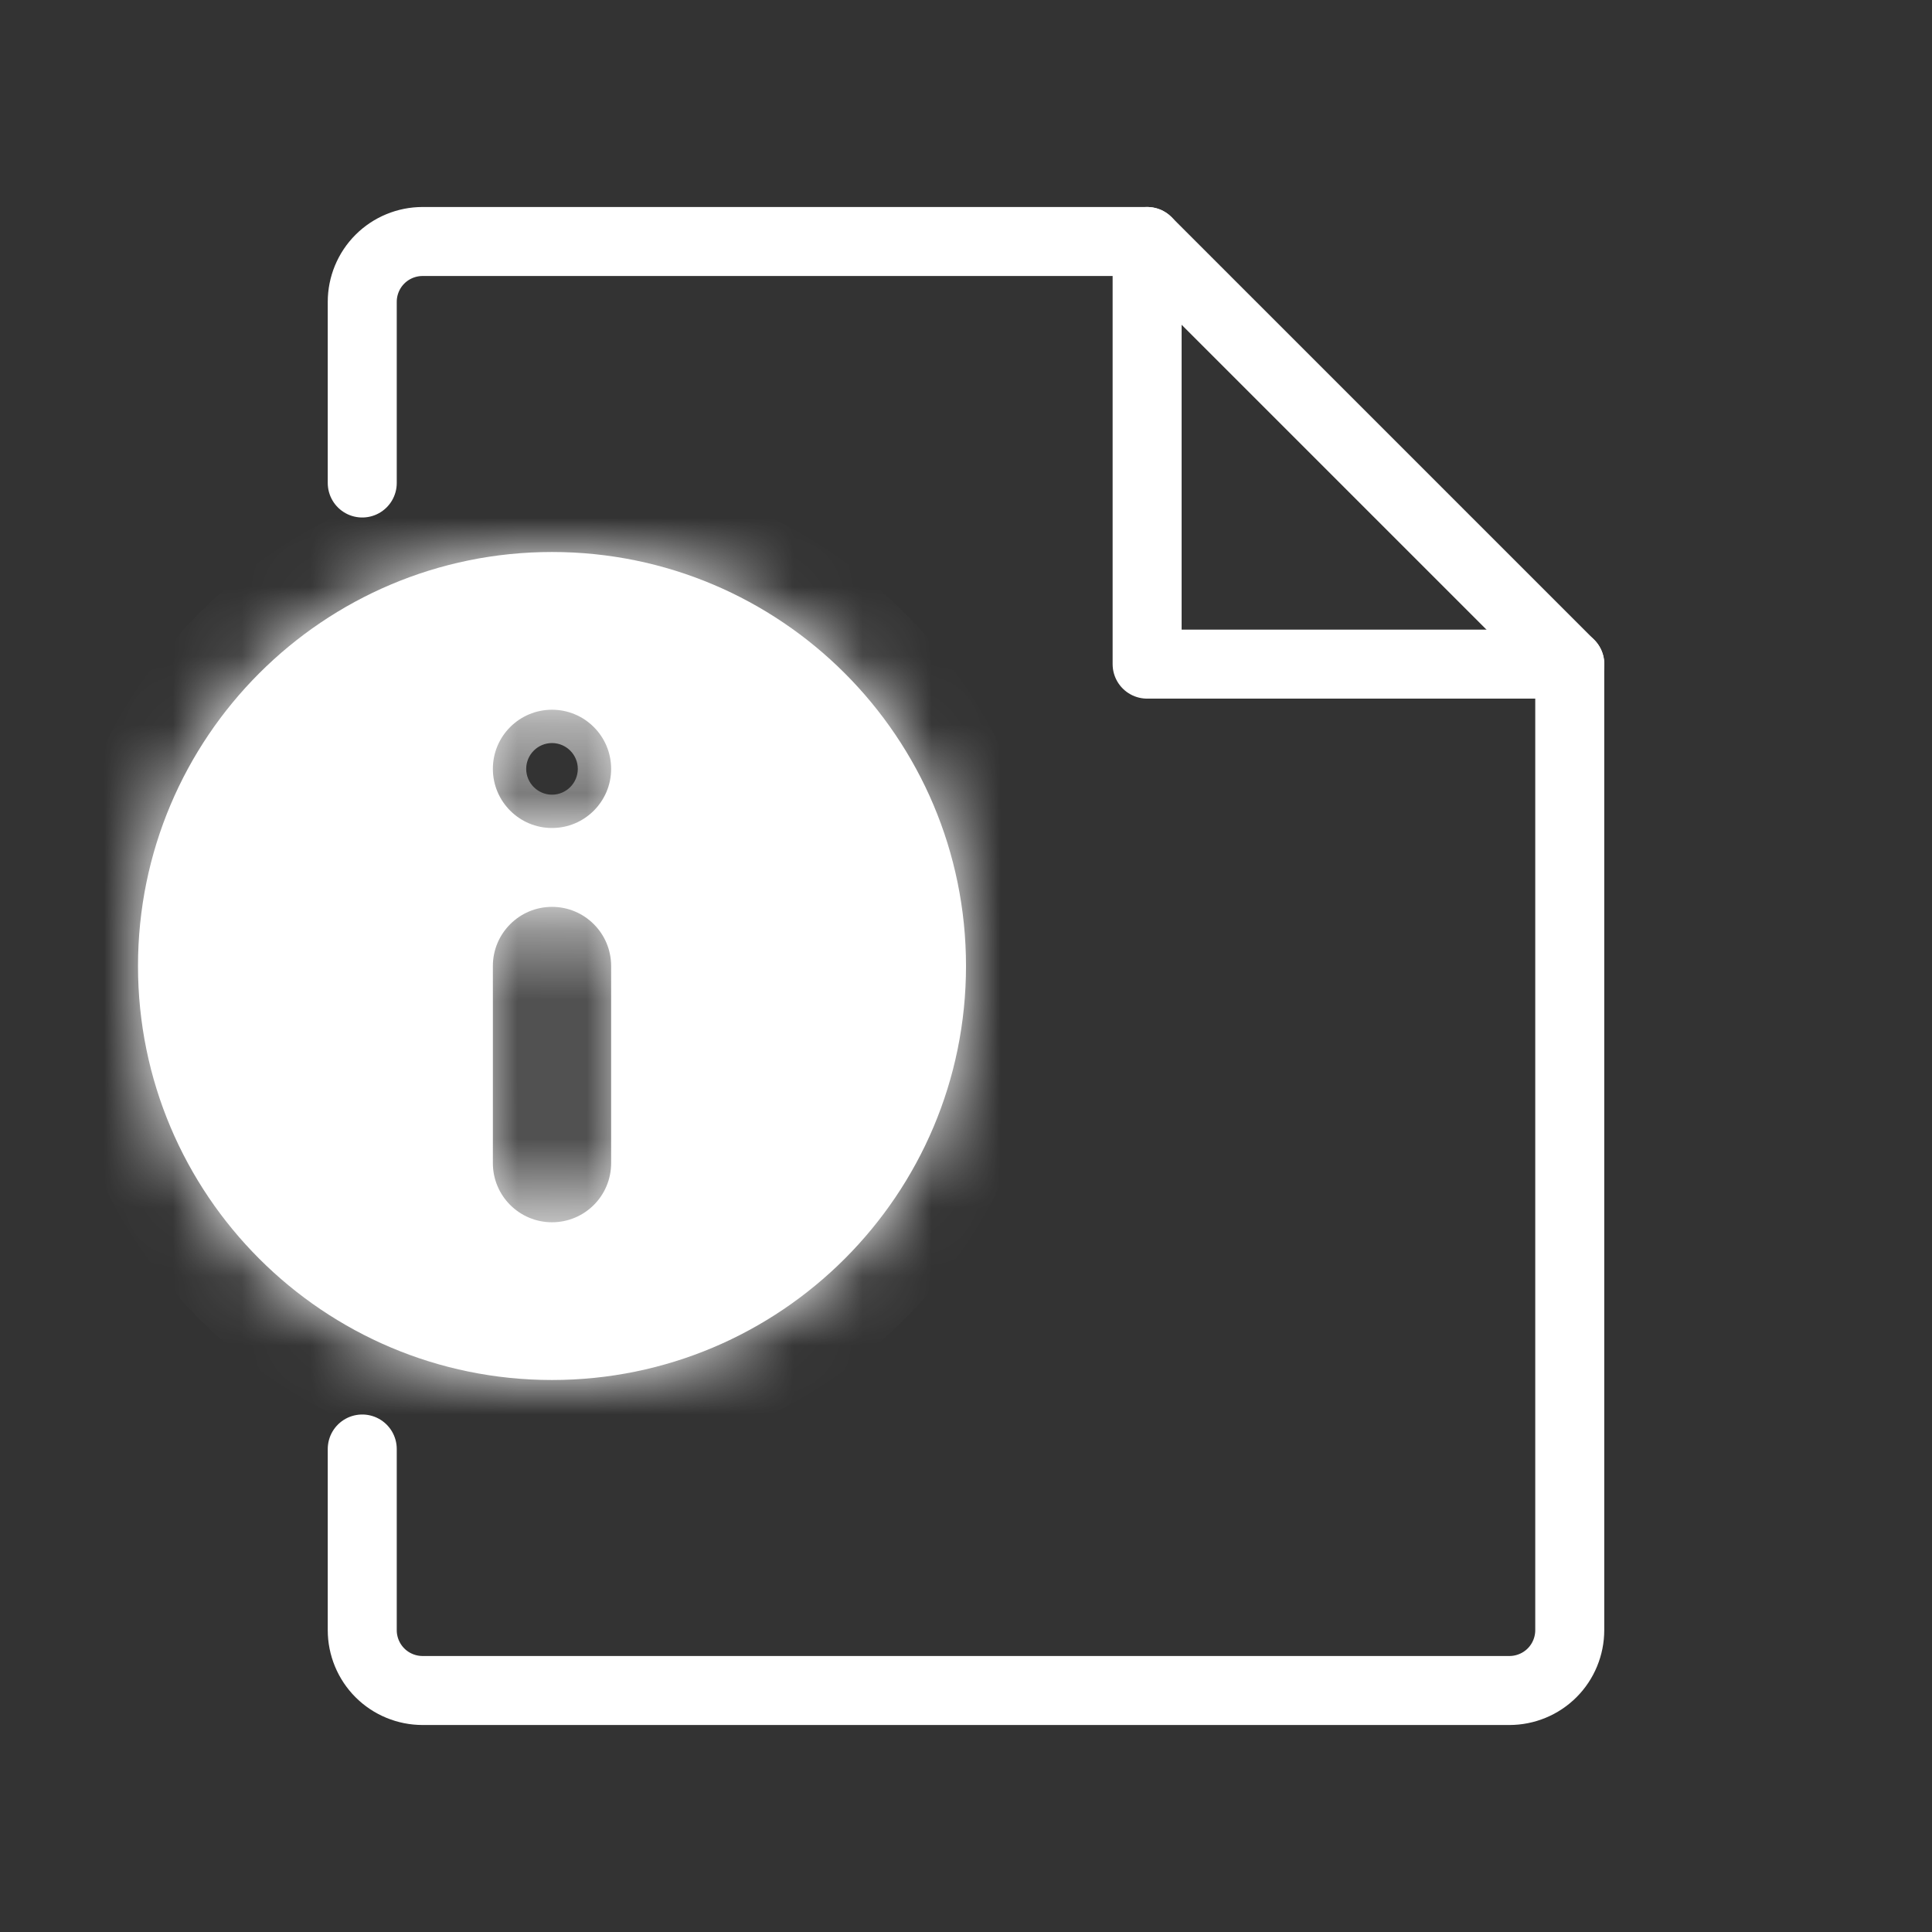
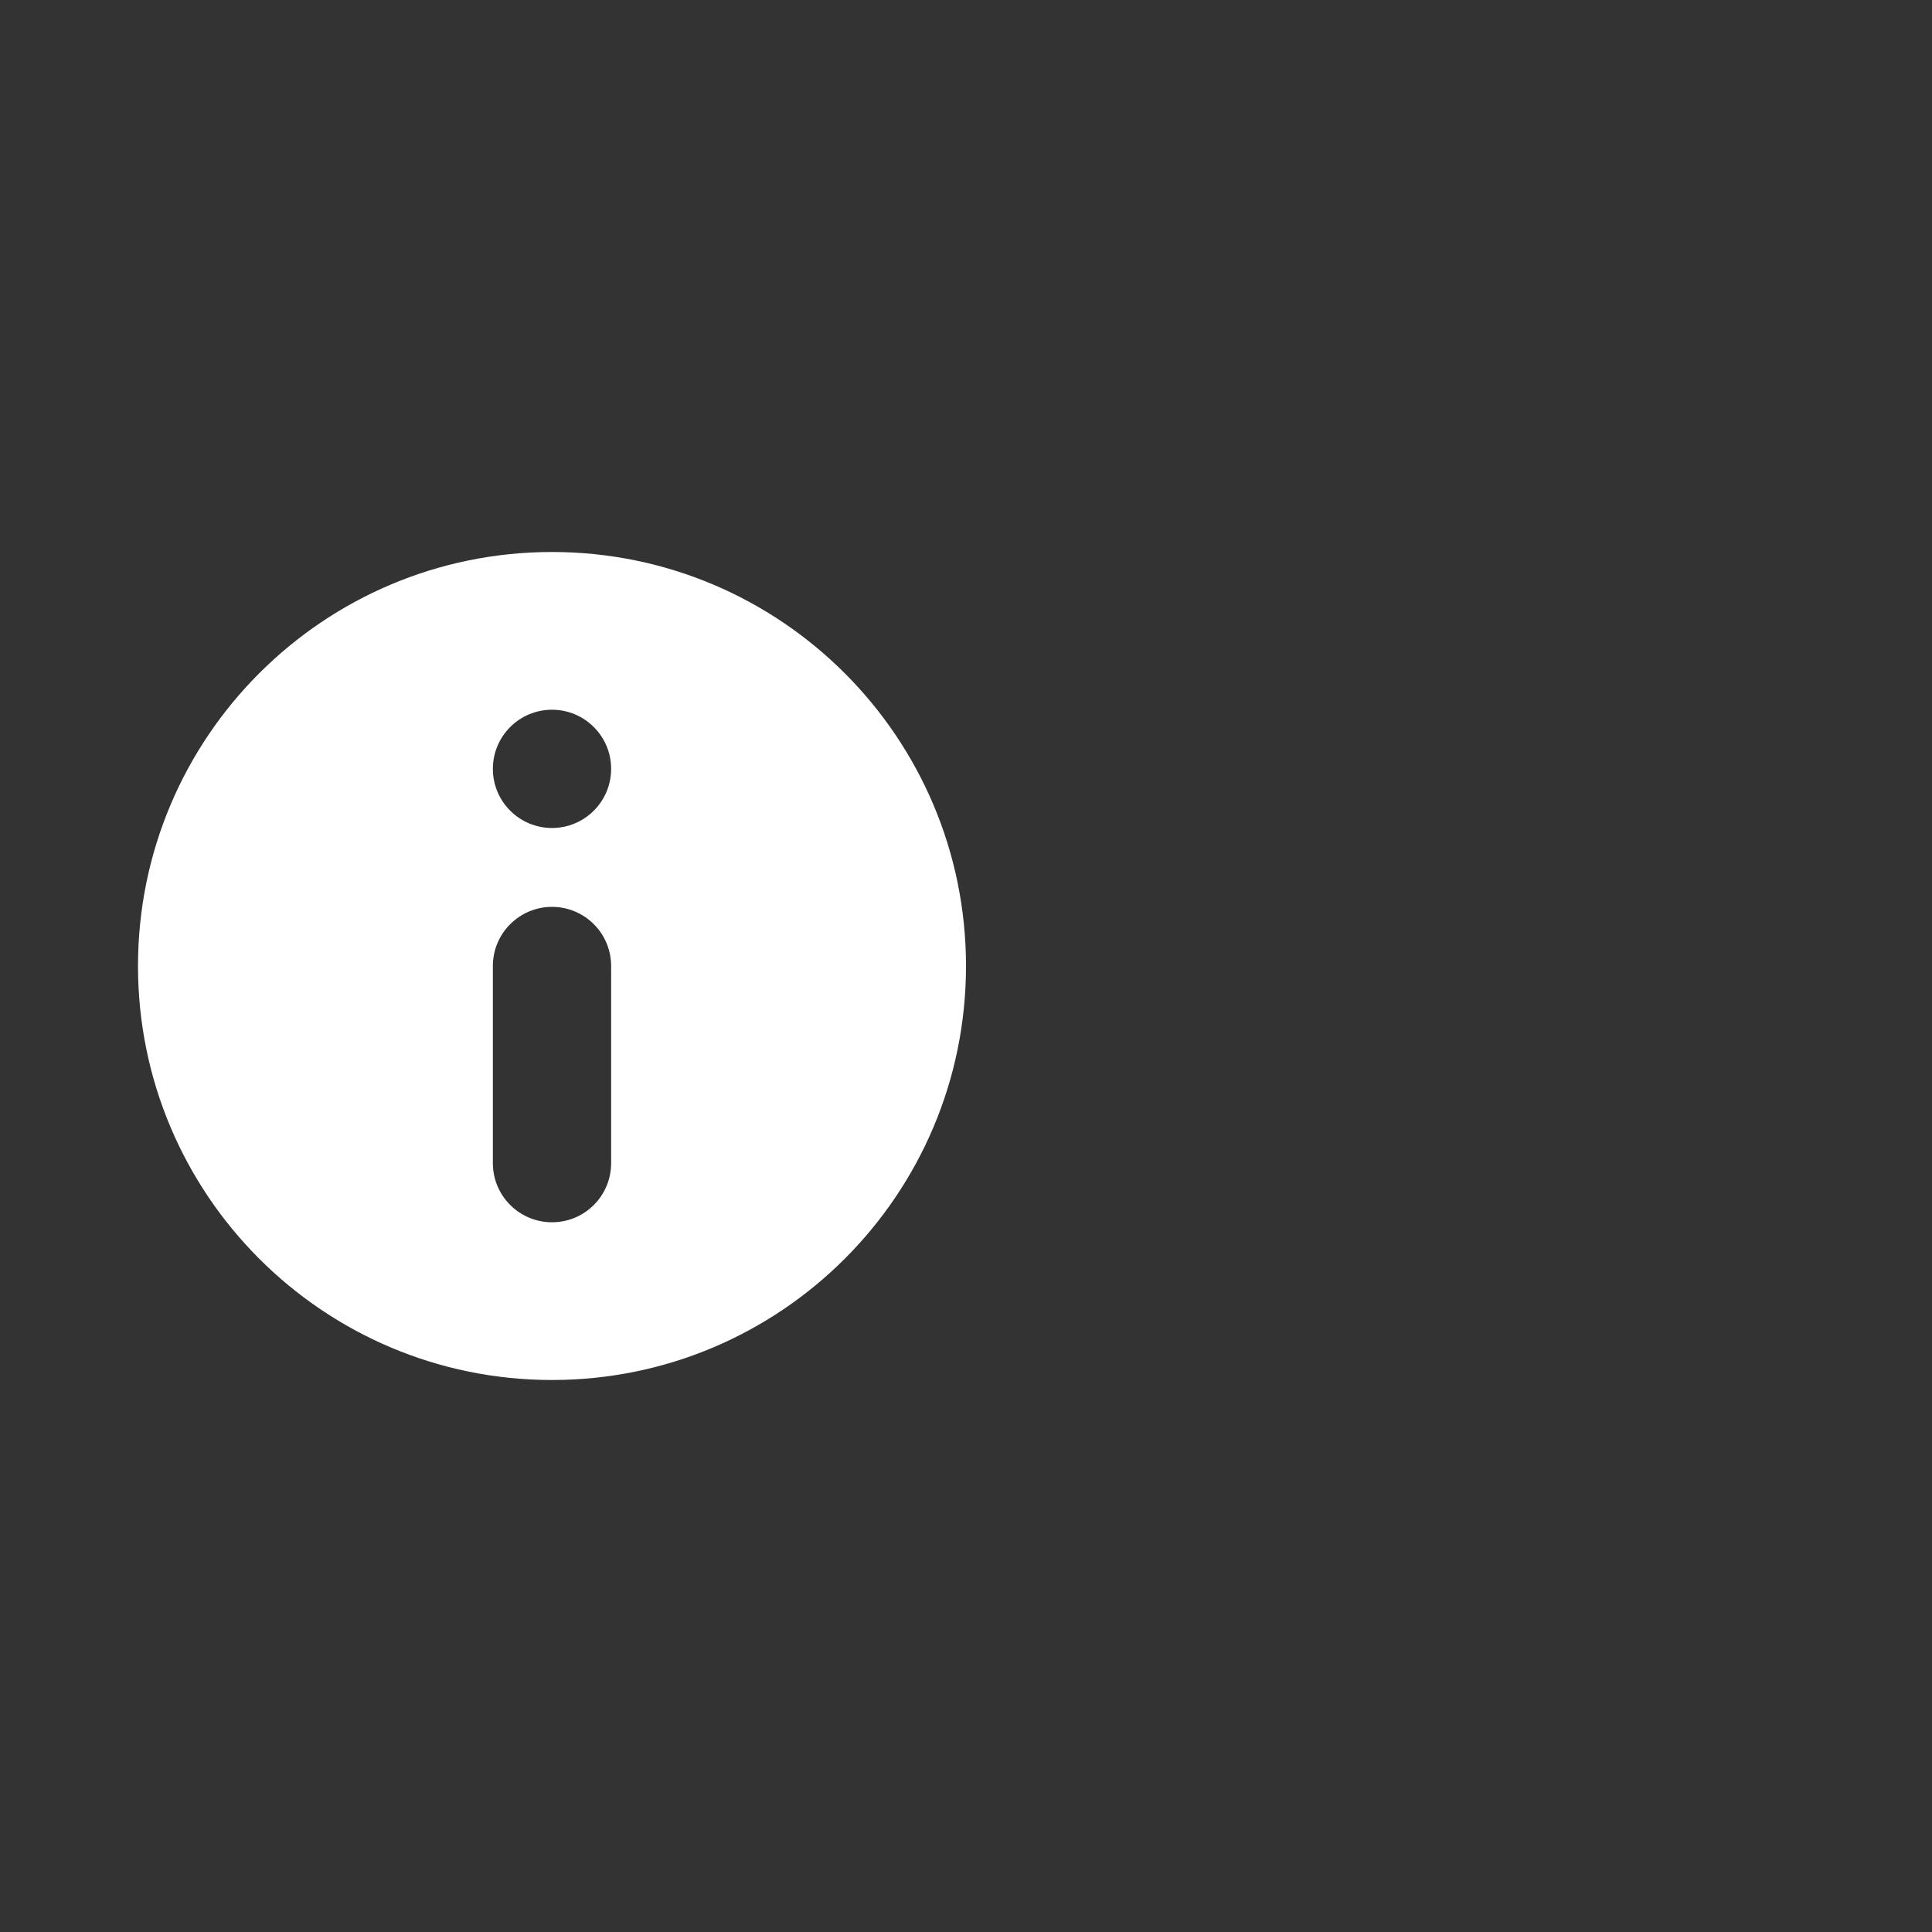
<svg xmlns="http://www.w3.org/2000/svg" width="28" height="28" viewBox="0 0 28 28" fill="none">
  <rect x="0" y="0" width="28" height="28" fill="#333333" stroke="none" />
-   <path d="M5.25 7L5.25 4.375C5.25 4.143 5.342 3.92 5.506 3.756C5.67 3.592 5.893 3.5 6.125 3.5H16.625L22.75 9.625V23.625C22.75 23.857 22.658 24.08 22.494 24.244C22.33 24.408 22.107 24.5 21.875 24.5H6.125C5.893 24.5 5.67 24.408 5.506 24.244C5.342 24.08 5.25 23.857 5.25 23.625L5.25 21" stroke="white" stroke-linecap="round" stroke-linejoin="round" />
  <mask id="path-2-inside-1_9784_51330" fill="white">
-     <path fill-rule="evenodd" clip-rule="evenodd" d="M14 14C14 17.314 11.314 20 8 20C4.686 20 2 17.314 2 14C2 10.686 4.686 8 8 8C11.314 8 14 10.686 14 14ZM8 13.143C8.474 13.143 8.857 13.527 8.857 14V16.857C8.857 17.331 8.474 17.714 8 17.714C7.527 17.714 7.143 17.331 7.143 16.857V14C7.143 13.527 7.527 13.143 8 13.143ZM8 12C8.473 12 8.857 11.616 8.857 11.143C8.857 10.669 8.473 10.286 8 10.286C7.527 10.286 7.143 10.669 7.143 11.143C7.143 11.616 7.527 12 8 12Z" />
-   </mask>
+     </mask>
  <path fill-rule="evenodd" clip-rule="evenodd" d="M14 14C14 17.314 11.314 20 8 20C4.686 20 2 17.314 2 14C2 10.686 4.686 8 8 8C11.314 8 14 10.686 14 14ZM8 13.143C8.474 13.143 8.857 13.527 8.857 14V16.857C8.857 17.331 8.474 17.714 8 17.714C7.527 17.714 7.143 17.331 7.143 16.857V14C7.143 13.527 7.527 13.143 8 13.143ZM8 12C8.473 12 8.857 11.616 8.857 11.143C8.857 10.669 8.473 10.286 8 10.286C7.527 10.286 7.143 10.669 7.143 11.143C7.143 11.616 7.527 12 8 12Z" fill="white" />
-   <path d="M8 21.231C11.993 21.231 15.231 17.993 15.231 14H12.769C12.769 16.634 10.634 18.769 8 18.769V21.231ZM0.769 14C0.769 17.993 4.007 21.231 8 21.231V18.769C5.366 18.769 3.231 16.634 3.231 14H0.769ZM8 6.769C4.007 6.769 0.769 10.007 0.769 14H3.231C3.231 11.366 5.366 9.231 8 9.231V6.769ZM15.231 14C15.231 10.007 11.993 6.769 8 6.769V9.231C10.634 9.231 12.769 11.366 12.769 14H15.231ZM10.088 14C10.088 12.847 9.153 11.912 8 11.912V14.374C7.794 14.374 7.627 14.206 7.627 14H10.088ZM10.088 16.857V14H7.627V16.857H10.088ZM8 18.945C9.153 18.945 10.088 18.01 10.088 16.857H7.627C7.627 16.651 7.794 16.483 8 16.483V18.945ZM5.912 16.857C5.912 18.01 6.847 18.945 8 18.945V16.483C8.207 16.483 8.374 16.651 8.374 16.857H5.912ZM5.912 14V16.857H8.374V14H5.912ZM8 11.912C6.847 11.912 5.912 12.847 5.912 14H8.374C8.374 14.206 8.207 14.374 8 14.374V11.912ZM7.626 11.143C7.626 10.937 7.794 10.769 8 10.769V13.231C9.153 13.231 10.088 12.296 10.088 11.143H7.626ZM8 11.517C7.794 11.517 7.626 11.349 7.626 11.143H10.088C10.088 9.99 9.153 9.055 8 9.055V11.517ZM8.374 11.143C8.374 11.349 8.206 11.517 8 11.517V9.055C6.847 9.055 5.912 9.99 5.912 11.143H8.374ZM8 10.769C8.206 10.769 8.374 10.937 8.374 11.143H5.912C5.912 12.296 6.847 13.231 8 13.231V10.769Z" fill="white" mask="url(#path-2-inside-1_9784_51330)" />
-   <path d="M16.625 3.5V9.625H22.751" stroke="white" stroke-linecap="round" stroke-linejoin="round" />
</svg>